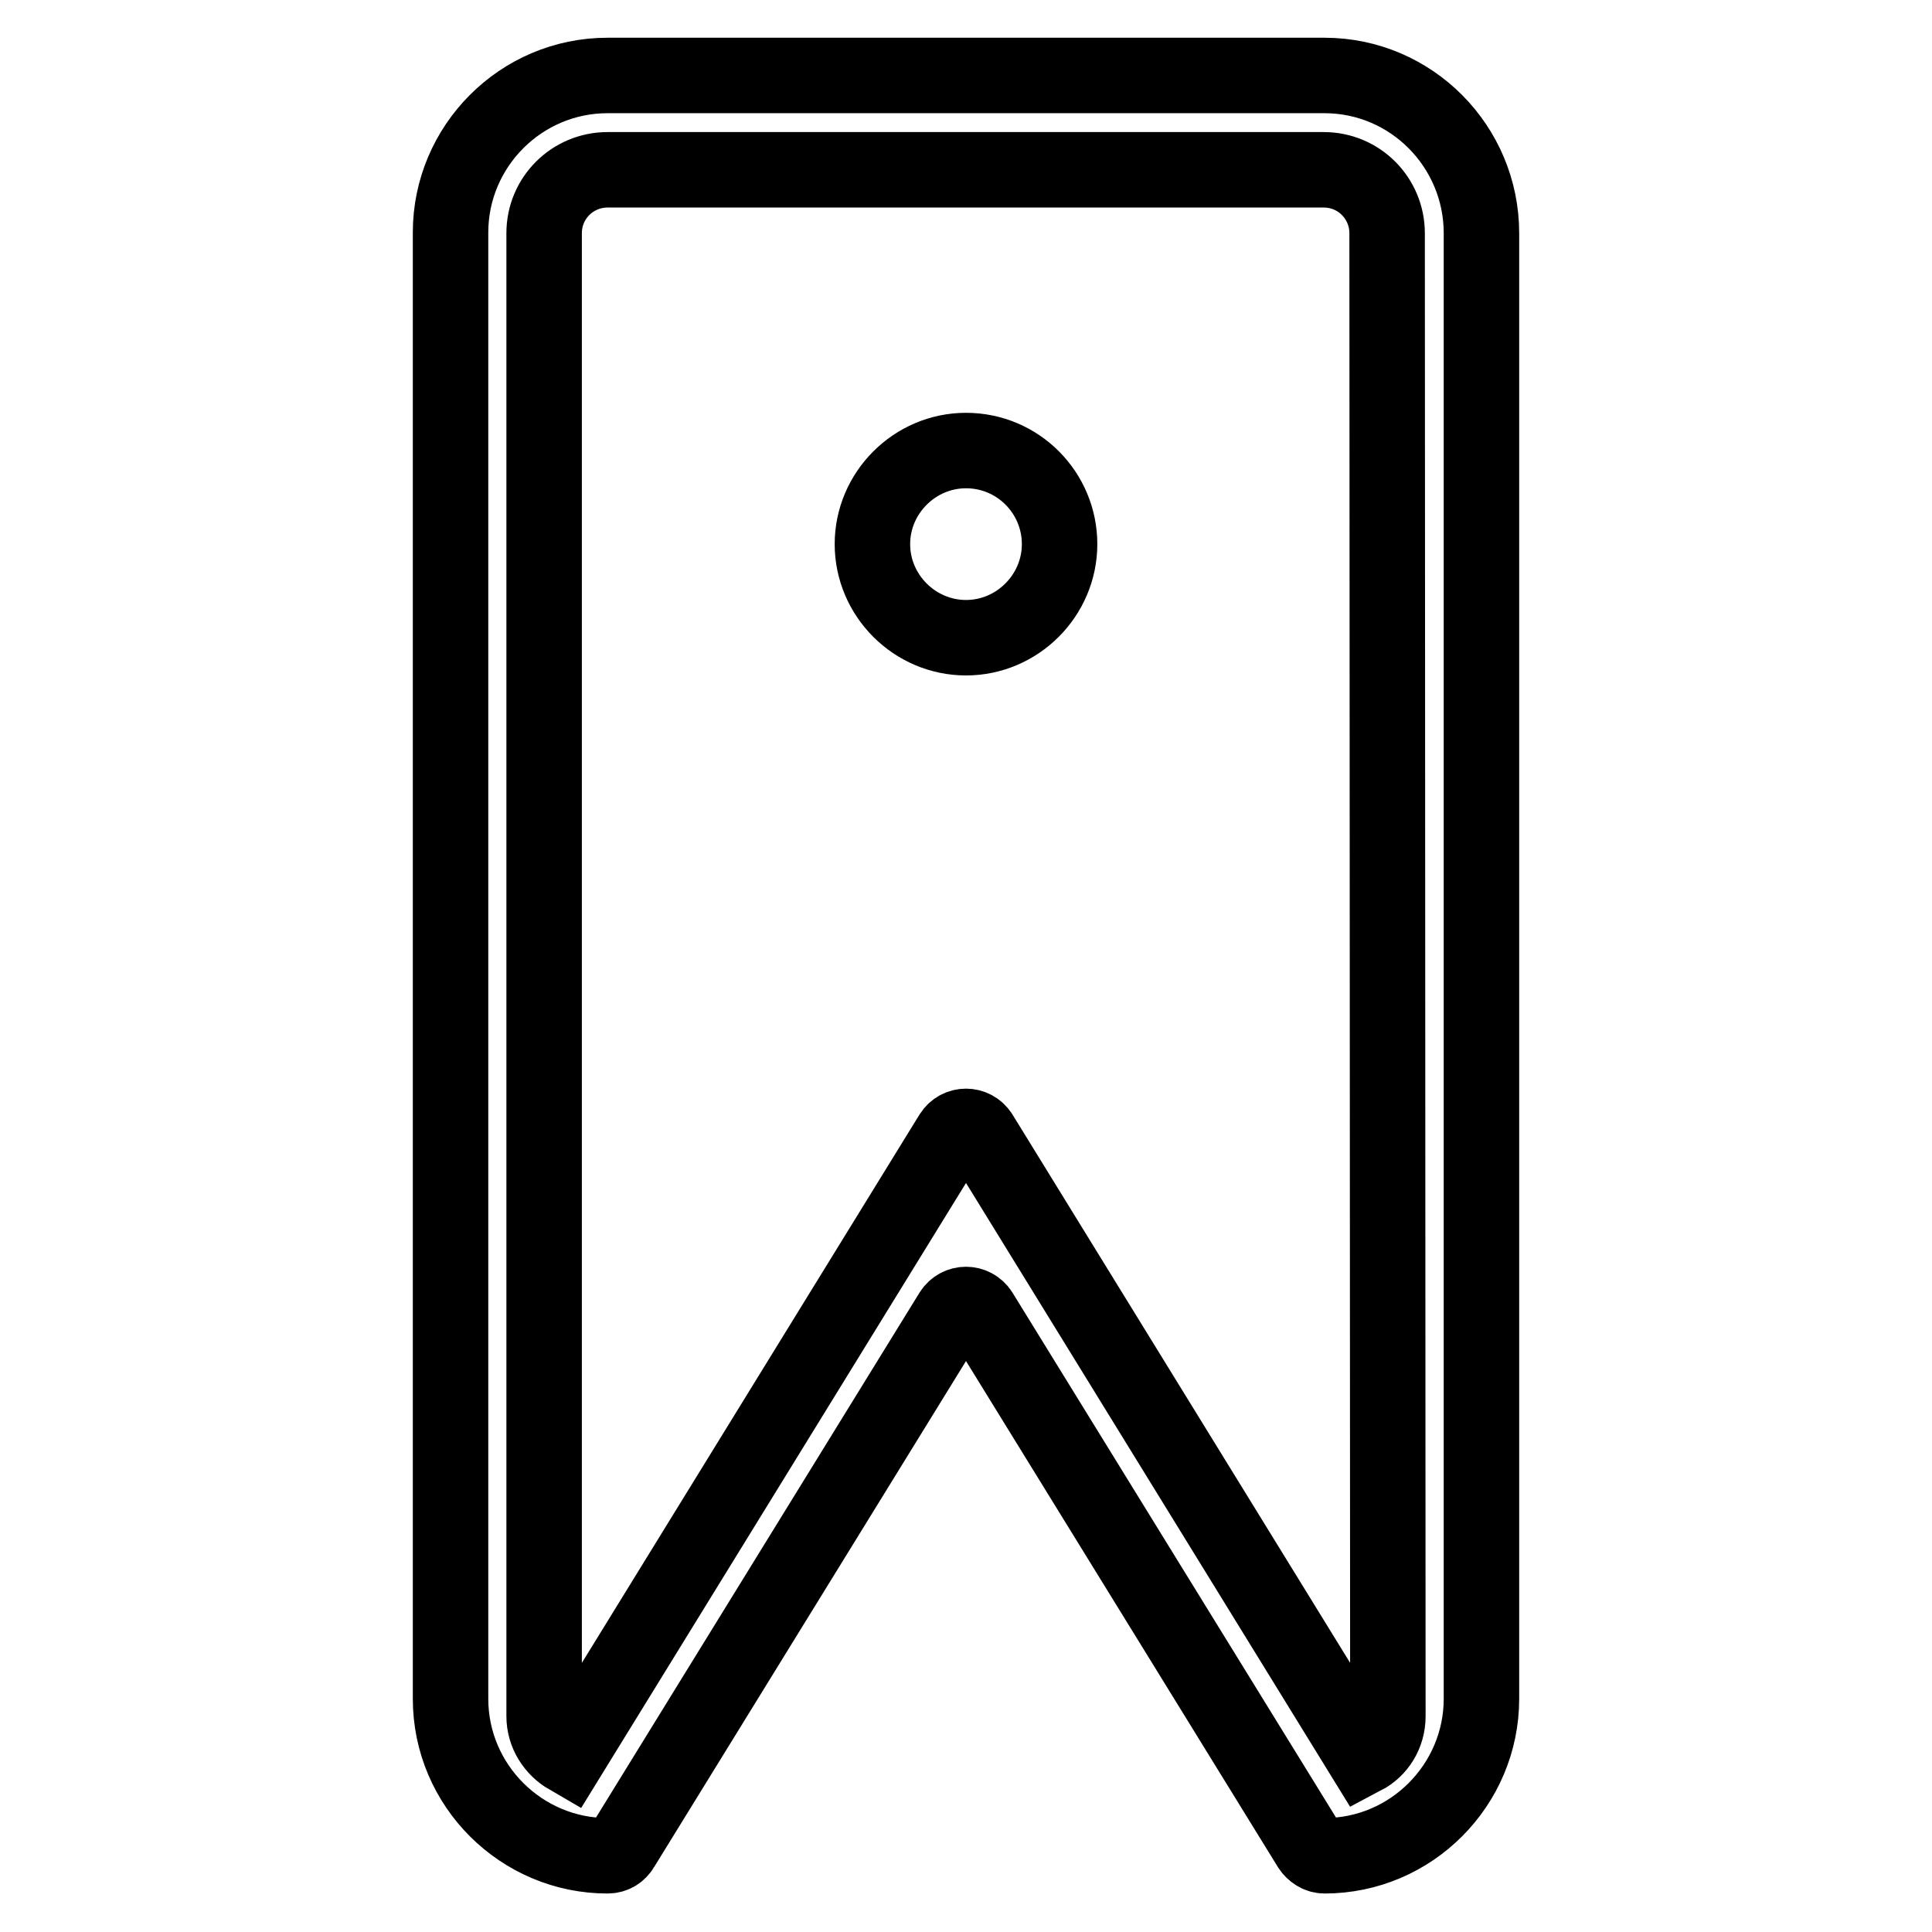
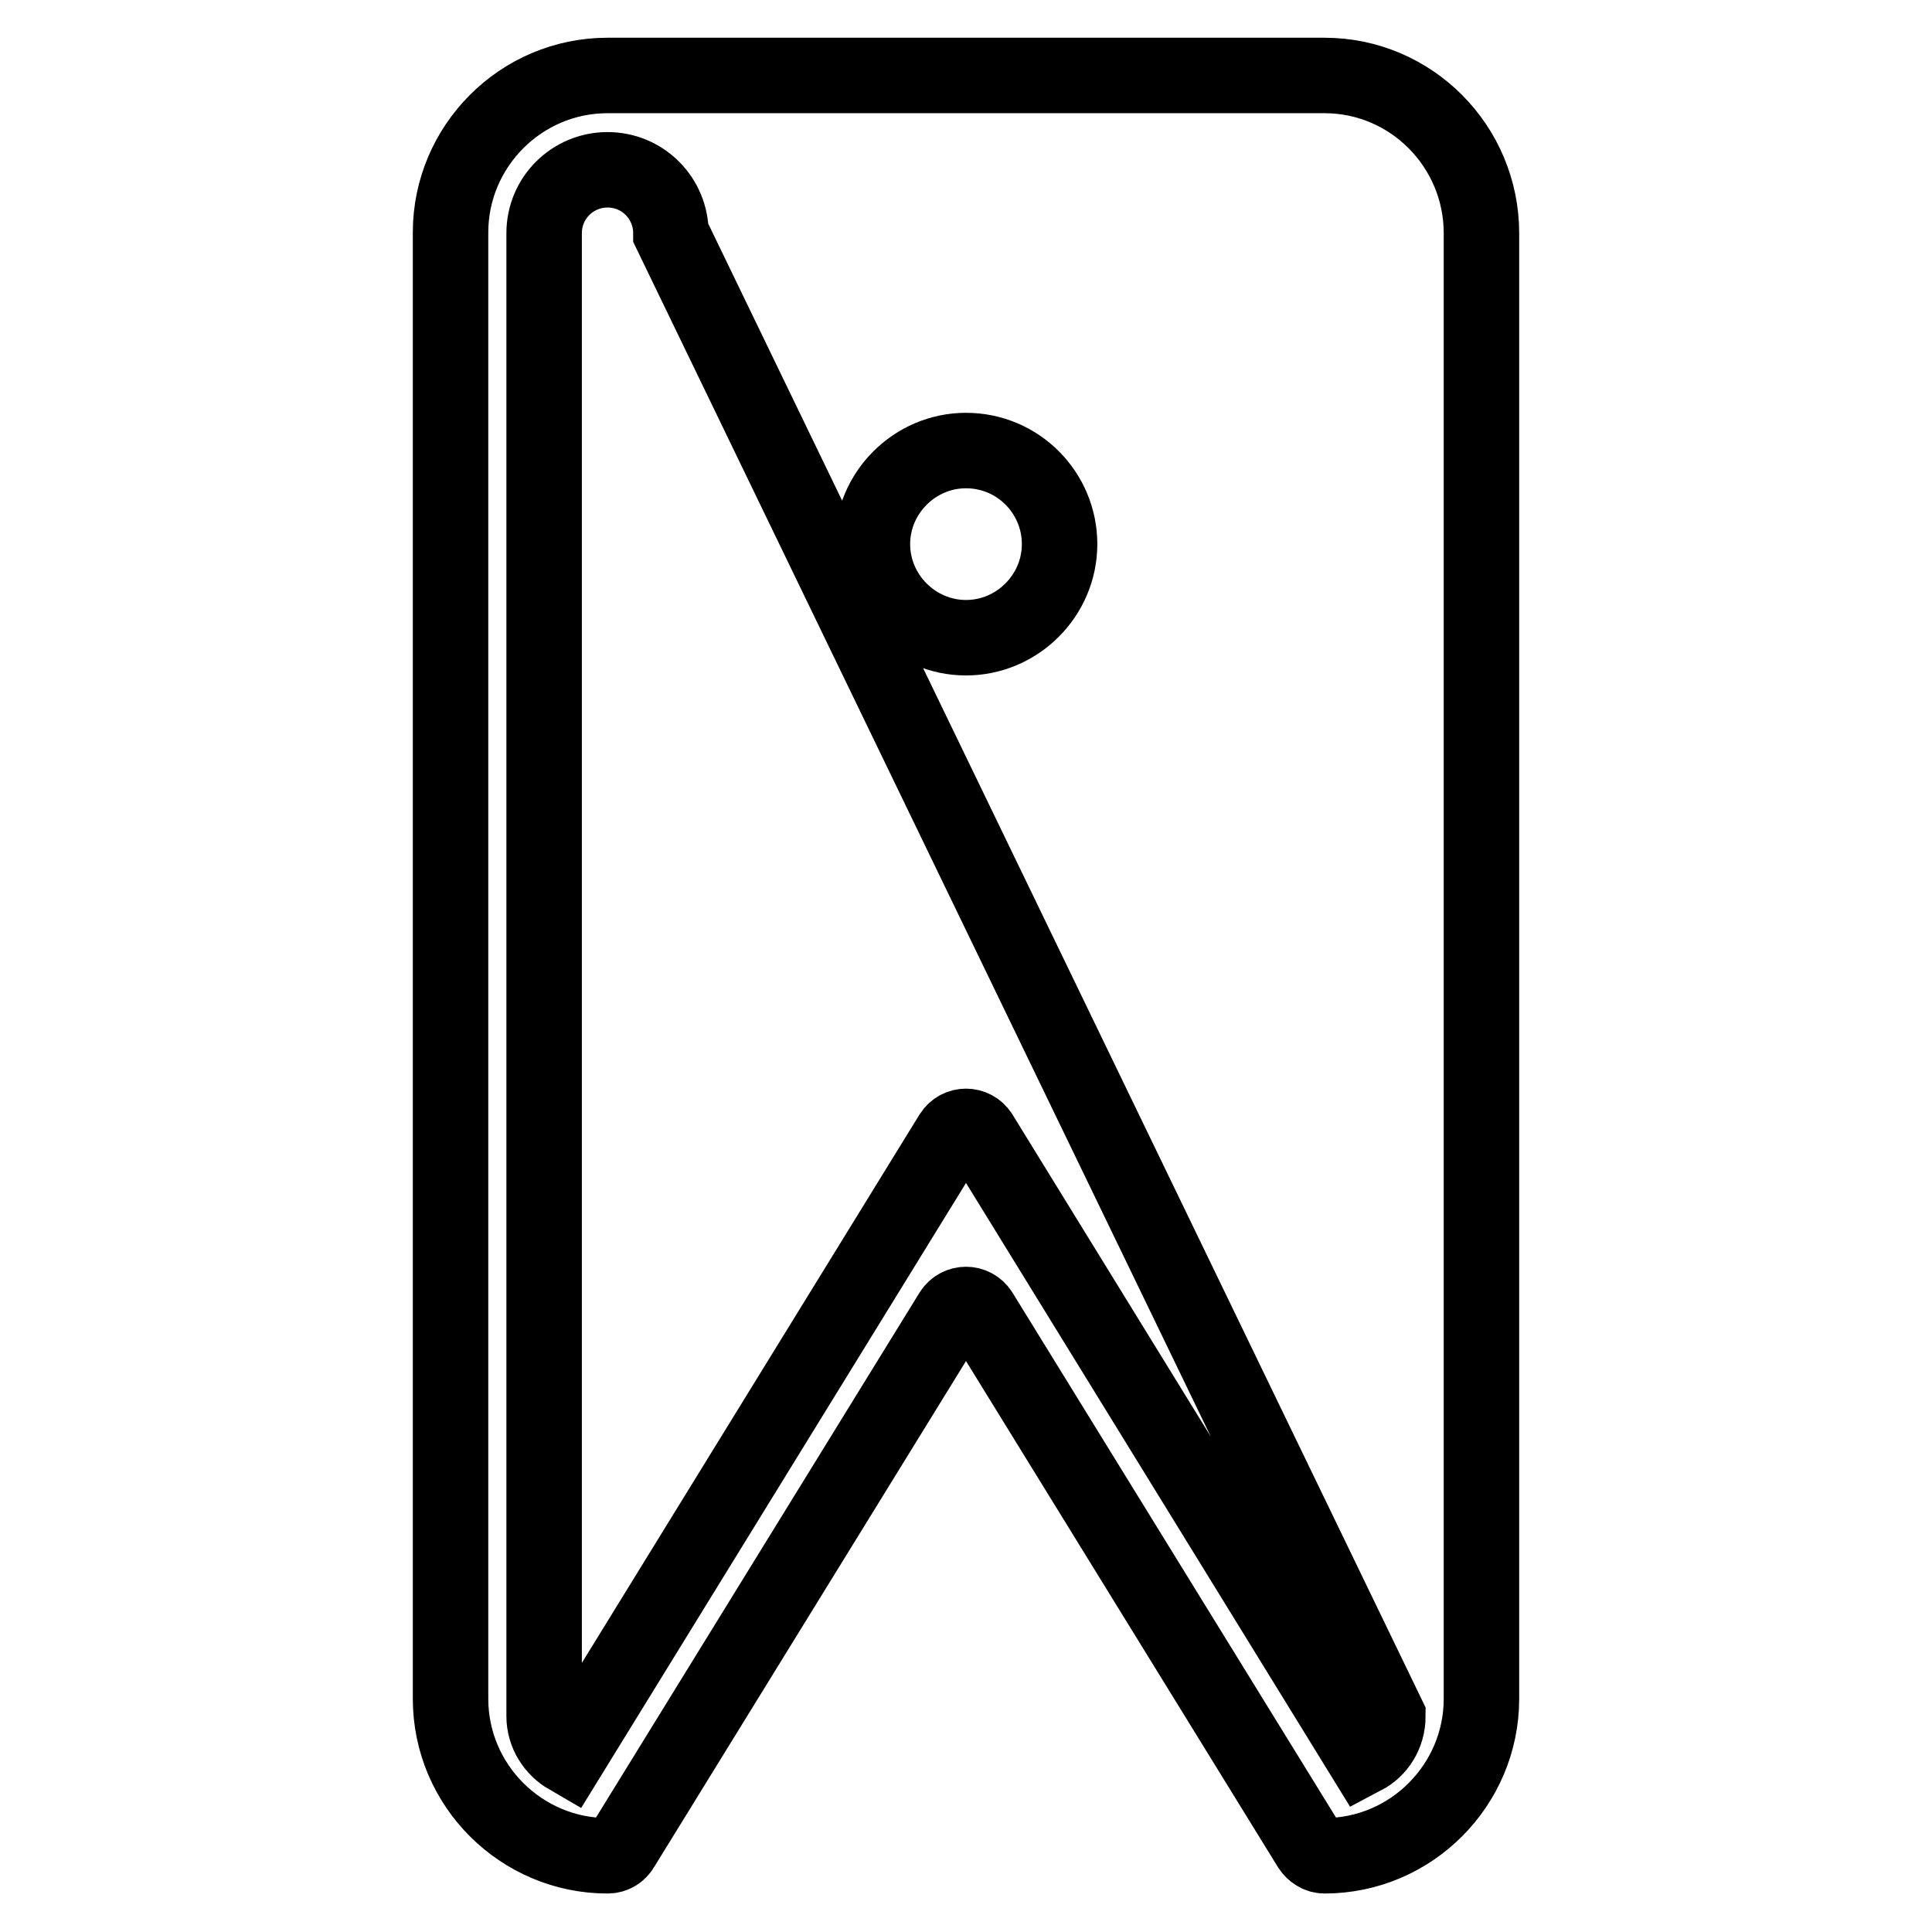
<svg xmlns="http://www.w3.org/2000/svg" version="1.1" x="0px" y="0px" viewBox="0 0 256 256" enable-background="new 0 0 256 256" xml:space="preserve">
  <g>
-     <path stroke-width="10" fill-opacity="0" stroke="#000000" d="M175.5,10h-95C69,10,59.7,19.4,59.7,30.8v194.3c0,11.5,9.4,20.8,20.8,20.8c0.8,0,1.5-0.4,1.9-1.1l43.7-70.9 c0.9-1.4,2.9-1.4,3.8,0l43.7,70.9c0.4,0.6,1.1,1.1,1.9,1.1c11.5,0,20.8-9.4,20.8-20.8V30.9C196.3,19.4,187,10,175.5,10L175.5,10z  M183.9,227.4c0,2.4-1.3,4.4-3.2,5.4l-50.8-82.5c-0.9-1.4-2.9-1.4-3.8,0l-50.8,82.5c-1.9-1.1-3.2-3.1-3.2-5.4V30.9 c0-4.7,3.8-8.4,8.4-8.4h94.9c4.7,0,8.4,3.8,8.4,8.4L183.9,227.4L183.9,227.4z M115.6,72.1c0,6.8,5.6,12.4,12.4,12.4 s12.4-5.6,12.4-12.4c0-6.8-5.5-12.4-12.4-12.4C121.2,59.7,115.6,65.3,115.6,72.1C115.6,72.1,115.6,72.1,115.6,72.1z" />
+     <path stroke-width="10" fill-opacity="0" stroke="#000000" d="M175.5,10h-95C69,10,59.7,19.4,59.7,30.8v194.3c0,11.5,9.4,20.8,20.8,20.8c0.8,0,1.5-0.4,1.9-1.1l43.7-70.9 c0.9-1.4,2.9-1.4,3.8,0l43.7,70.9c0.4,0.6,1.1,1.1,1.9,1.1c11.5,0,20.8-9.4,20.8-20.8V30.9C196.3,19.4,187,10,175.5,10L175.5,10z  M183.9,227.4c0,2.4-1.3,4.4-3.2,5.4l-50.8-82.5c-0.9-1.4-2.9-1.4-3.8,0l-50.8,82.5c-1.9-1.1-3.2-3.1-3.2-5.4V30.9 c0-4.7,3.8-8.4,8.4-8.4c4.7,0,8.4,3.8,8.4,8.4L183.9,227.4L183.9,227.4z M115.6,72.1c0,6.8,5.6,12.4,12.4,12.4 s12.4-5.6,12.4-12.4c0-6.8-5.5-12.4-12.4-12.4C121.2,59.7,115.6,65.3,115.6,72.1C115.6,72.1,115.6,72.1,115.6,72.1z" />
  </g>
</svg>